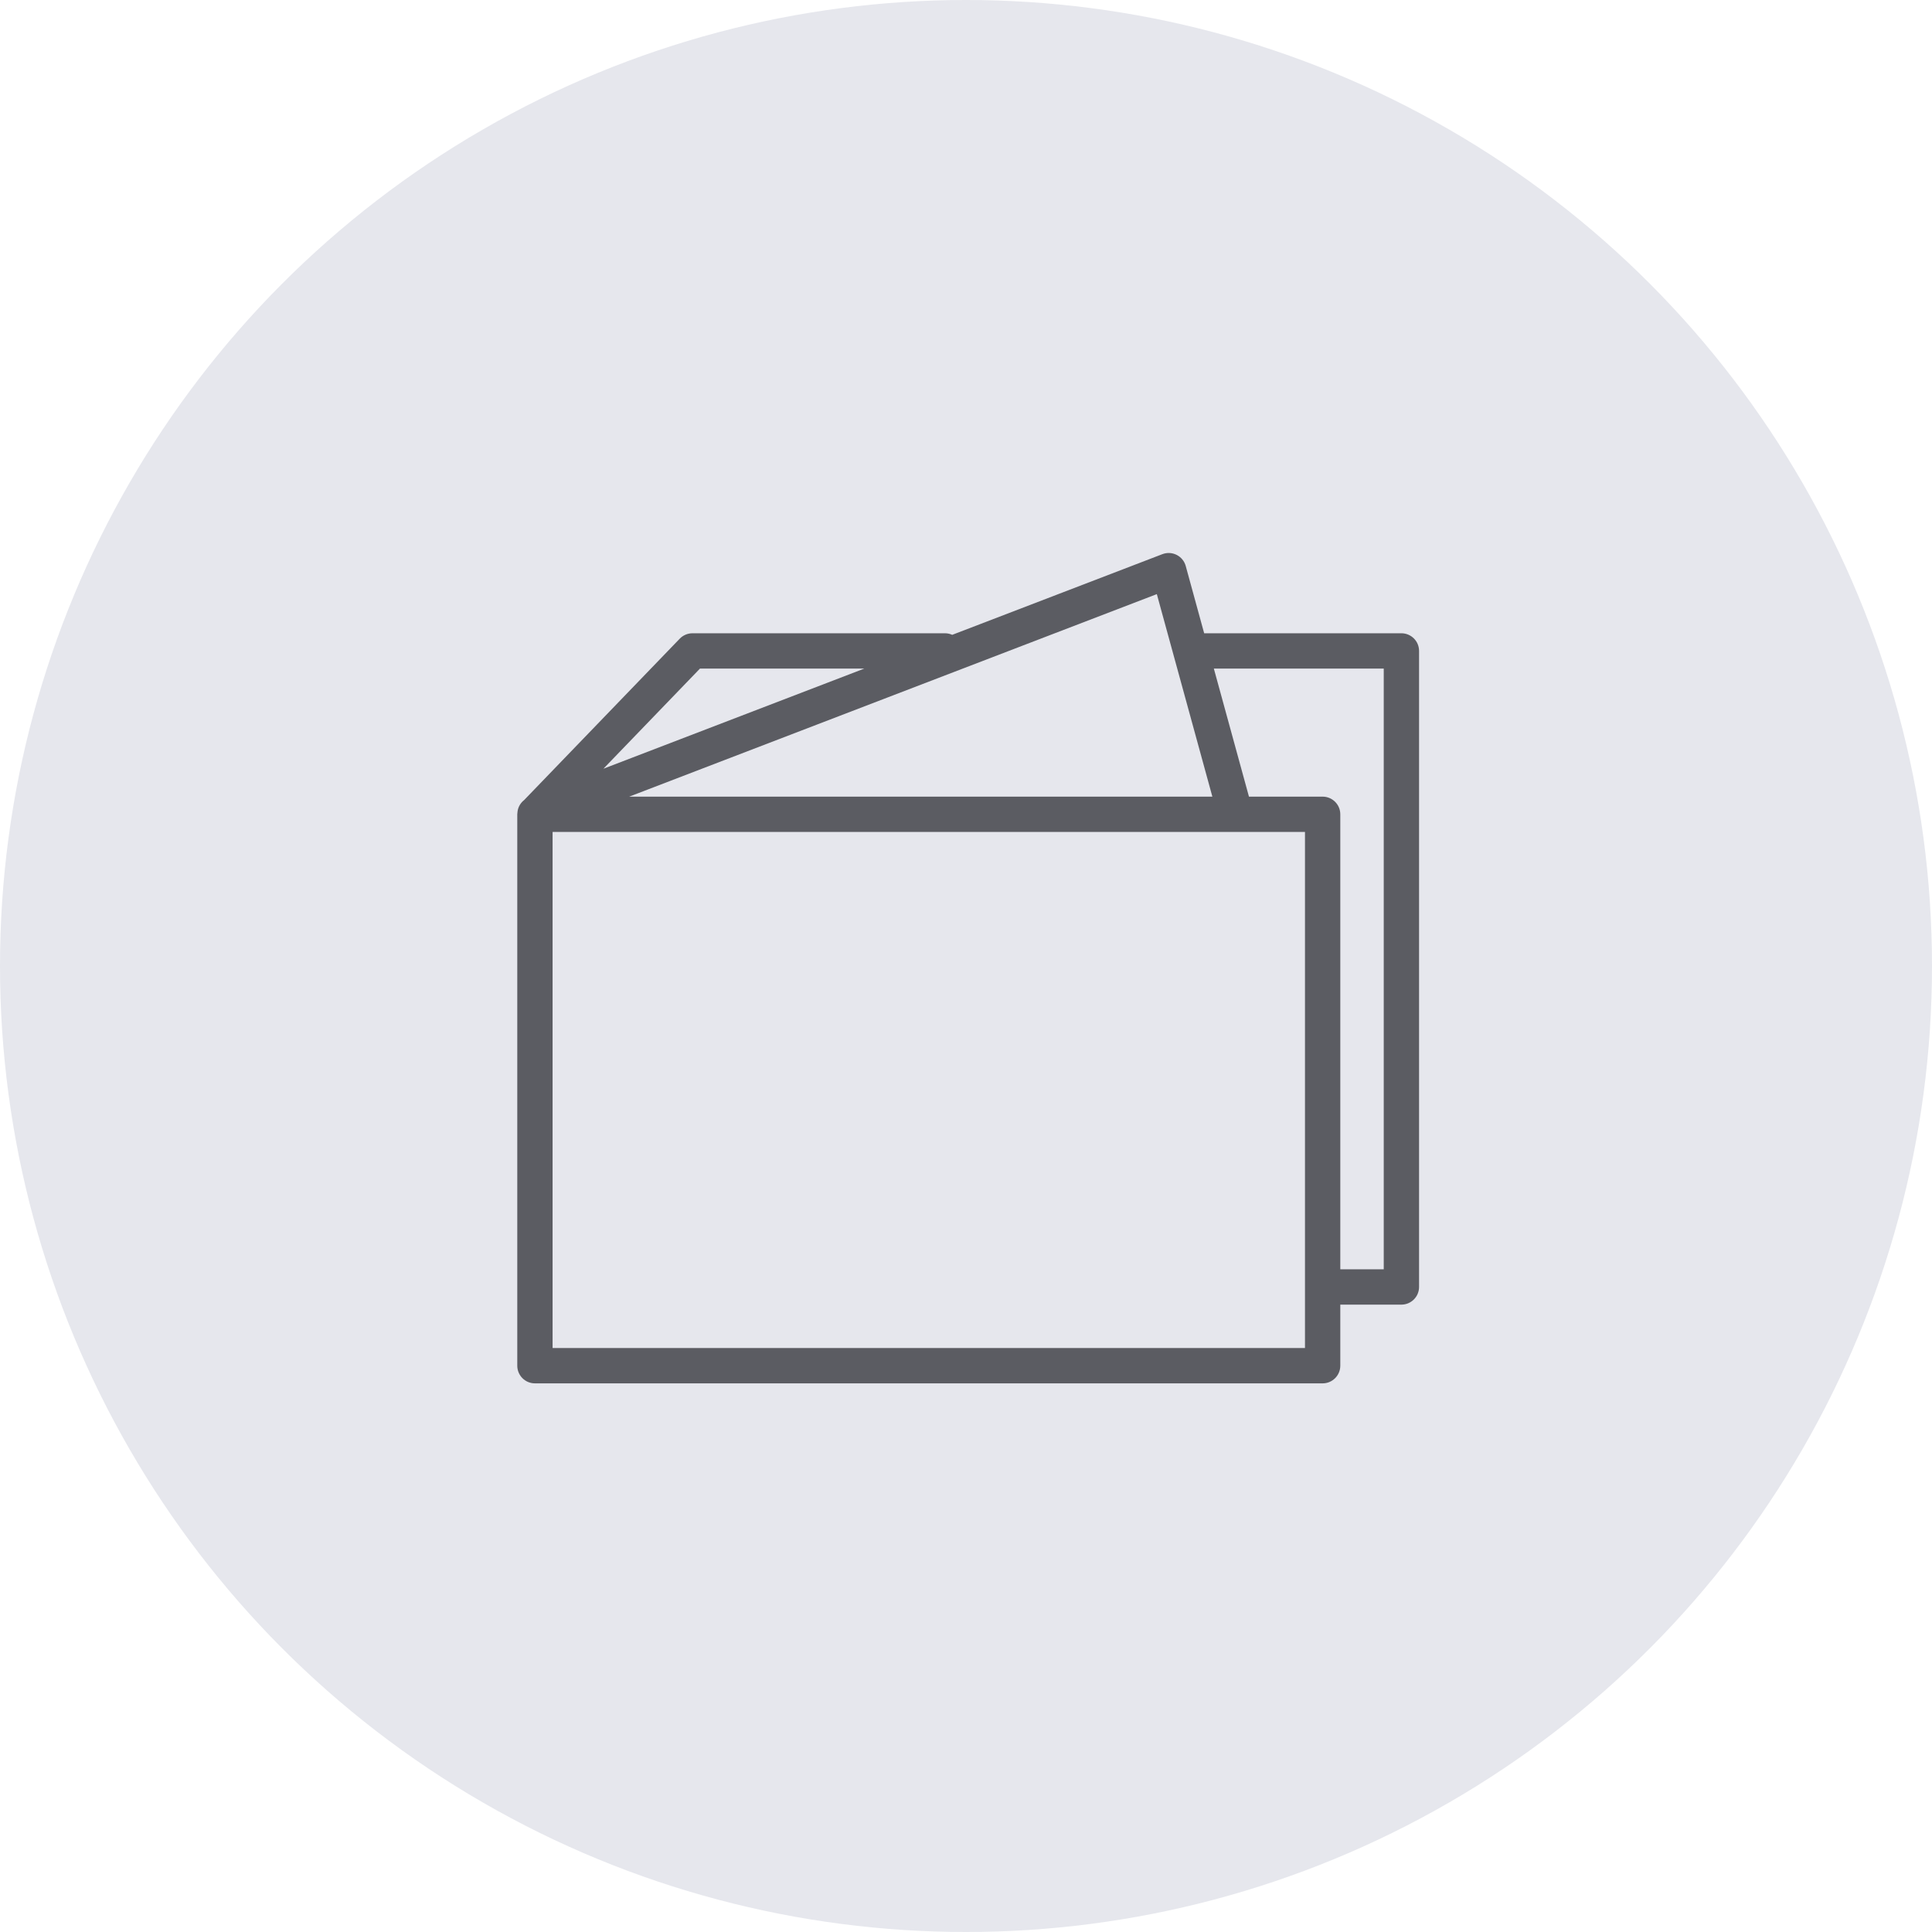
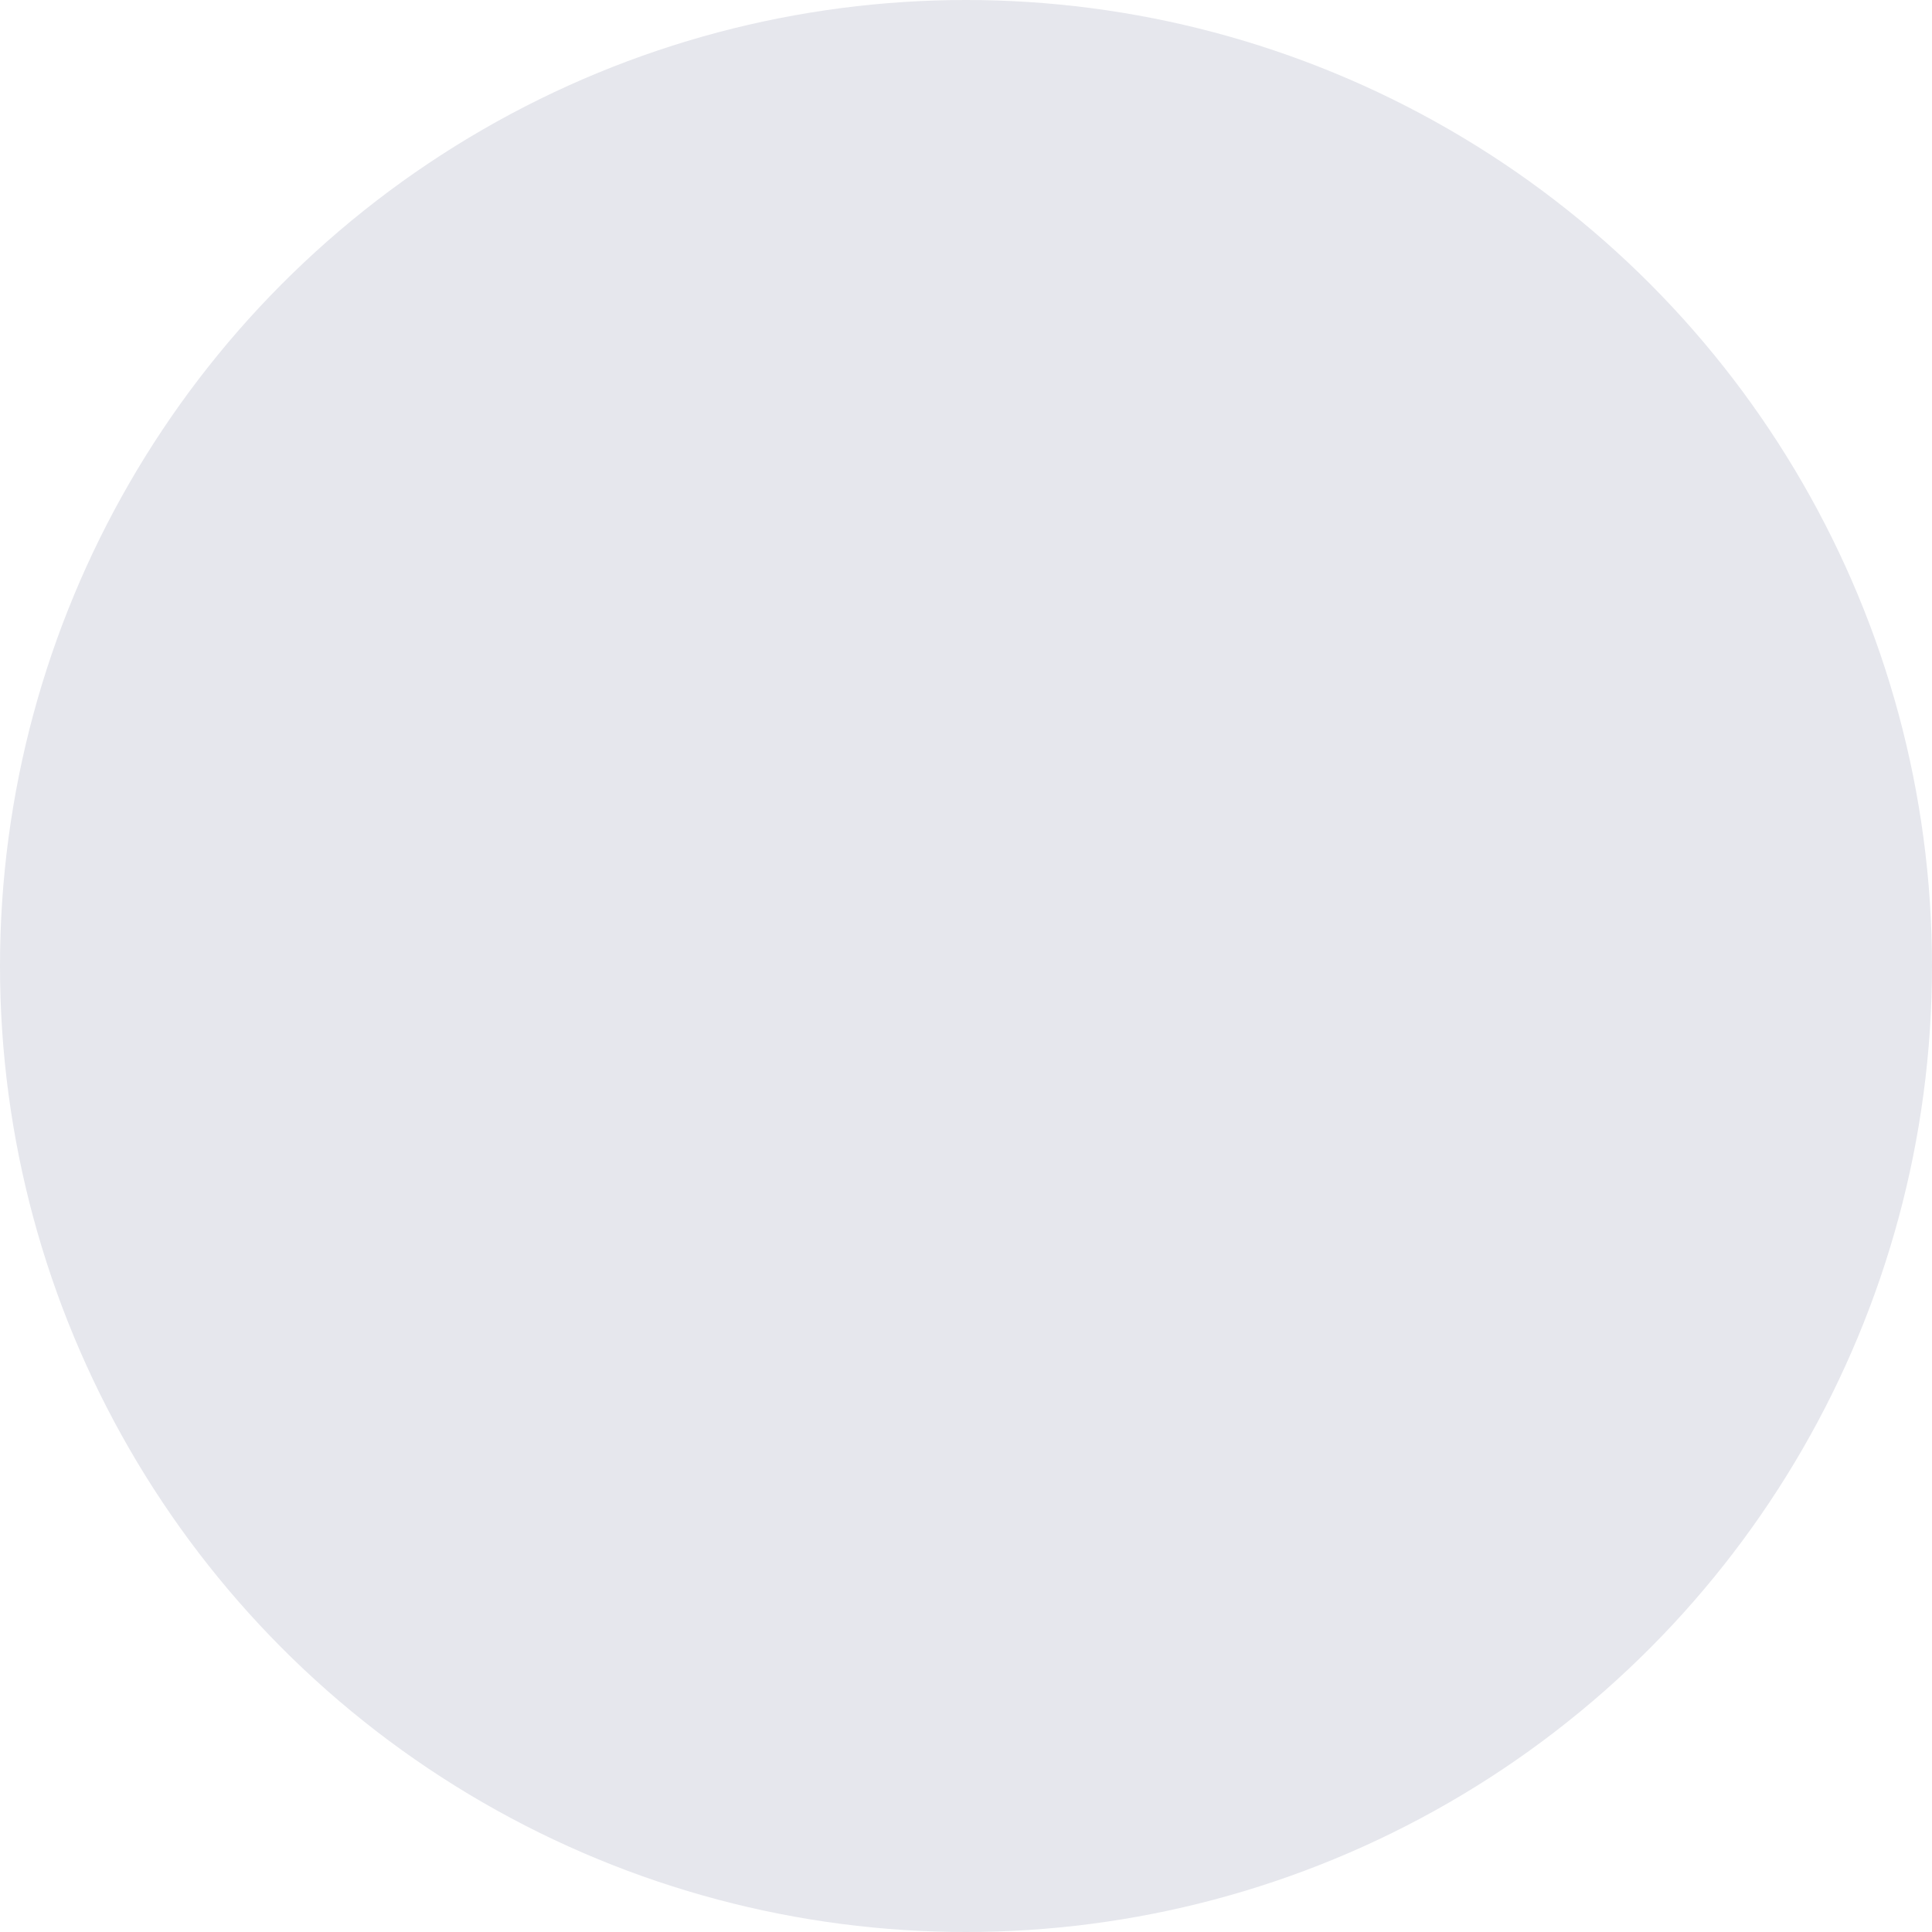
<svg xmlns="http://www.w3.org/2000/svg" width="444" height="444" viewBox="0 0 444 444" fill="none">
  <circle cx="222" cy="222" r="222" fill="#E6E7ED" />
-   <path d="M322.064 145.535H276.735L272.496 130.072C272.195 128.966 271.435 128.04 270.413 127.524C269.39 127.007 268.194 126.945 267.128 127.356L218.835 145.892C218.329 145.665 217.771 145.535 217.182 145.535H159.138C158.037 145.535 156.982 145.984 156.216 146.776L120.448 183.87C119.674 184.479 119.152 185.333 118.971 186.283C118.949 186.38 118.944 186.483 118.93 186.583C118.917 186.713 118.895 186.838 118.892 186.97C118.89 187.022 118.876 187.073 118.876 187.124C118.876 187.127 118.876 187.13 118.876 187.135V313.857C118.876 316.097 120.691 317.915 122.934 317.915H303.96C306.2 317.915 308.018 316.097 308.018 313.857V299.822H322.061C324.301 299.822 326.119 298.004 326.119 295.765V149.593C326.122 147.35 324.304 145.535 322.064 145.535ZM278.618 183.08H144.6L265.854 136.535L278.618 183.08ZM160.861 153.65H198.624L138.673 176.663L160.861 153.65ZM299.902 309.799H126.992V191.196H299.902V309.799ZM318.006 291.707H308.018V187.138C308.018 184.895 306.2 183.08 303.96 183.08H287.028L278.958 153.65H318.003V291.707H318.006Z" fill="#5B5C62" />
</svg>